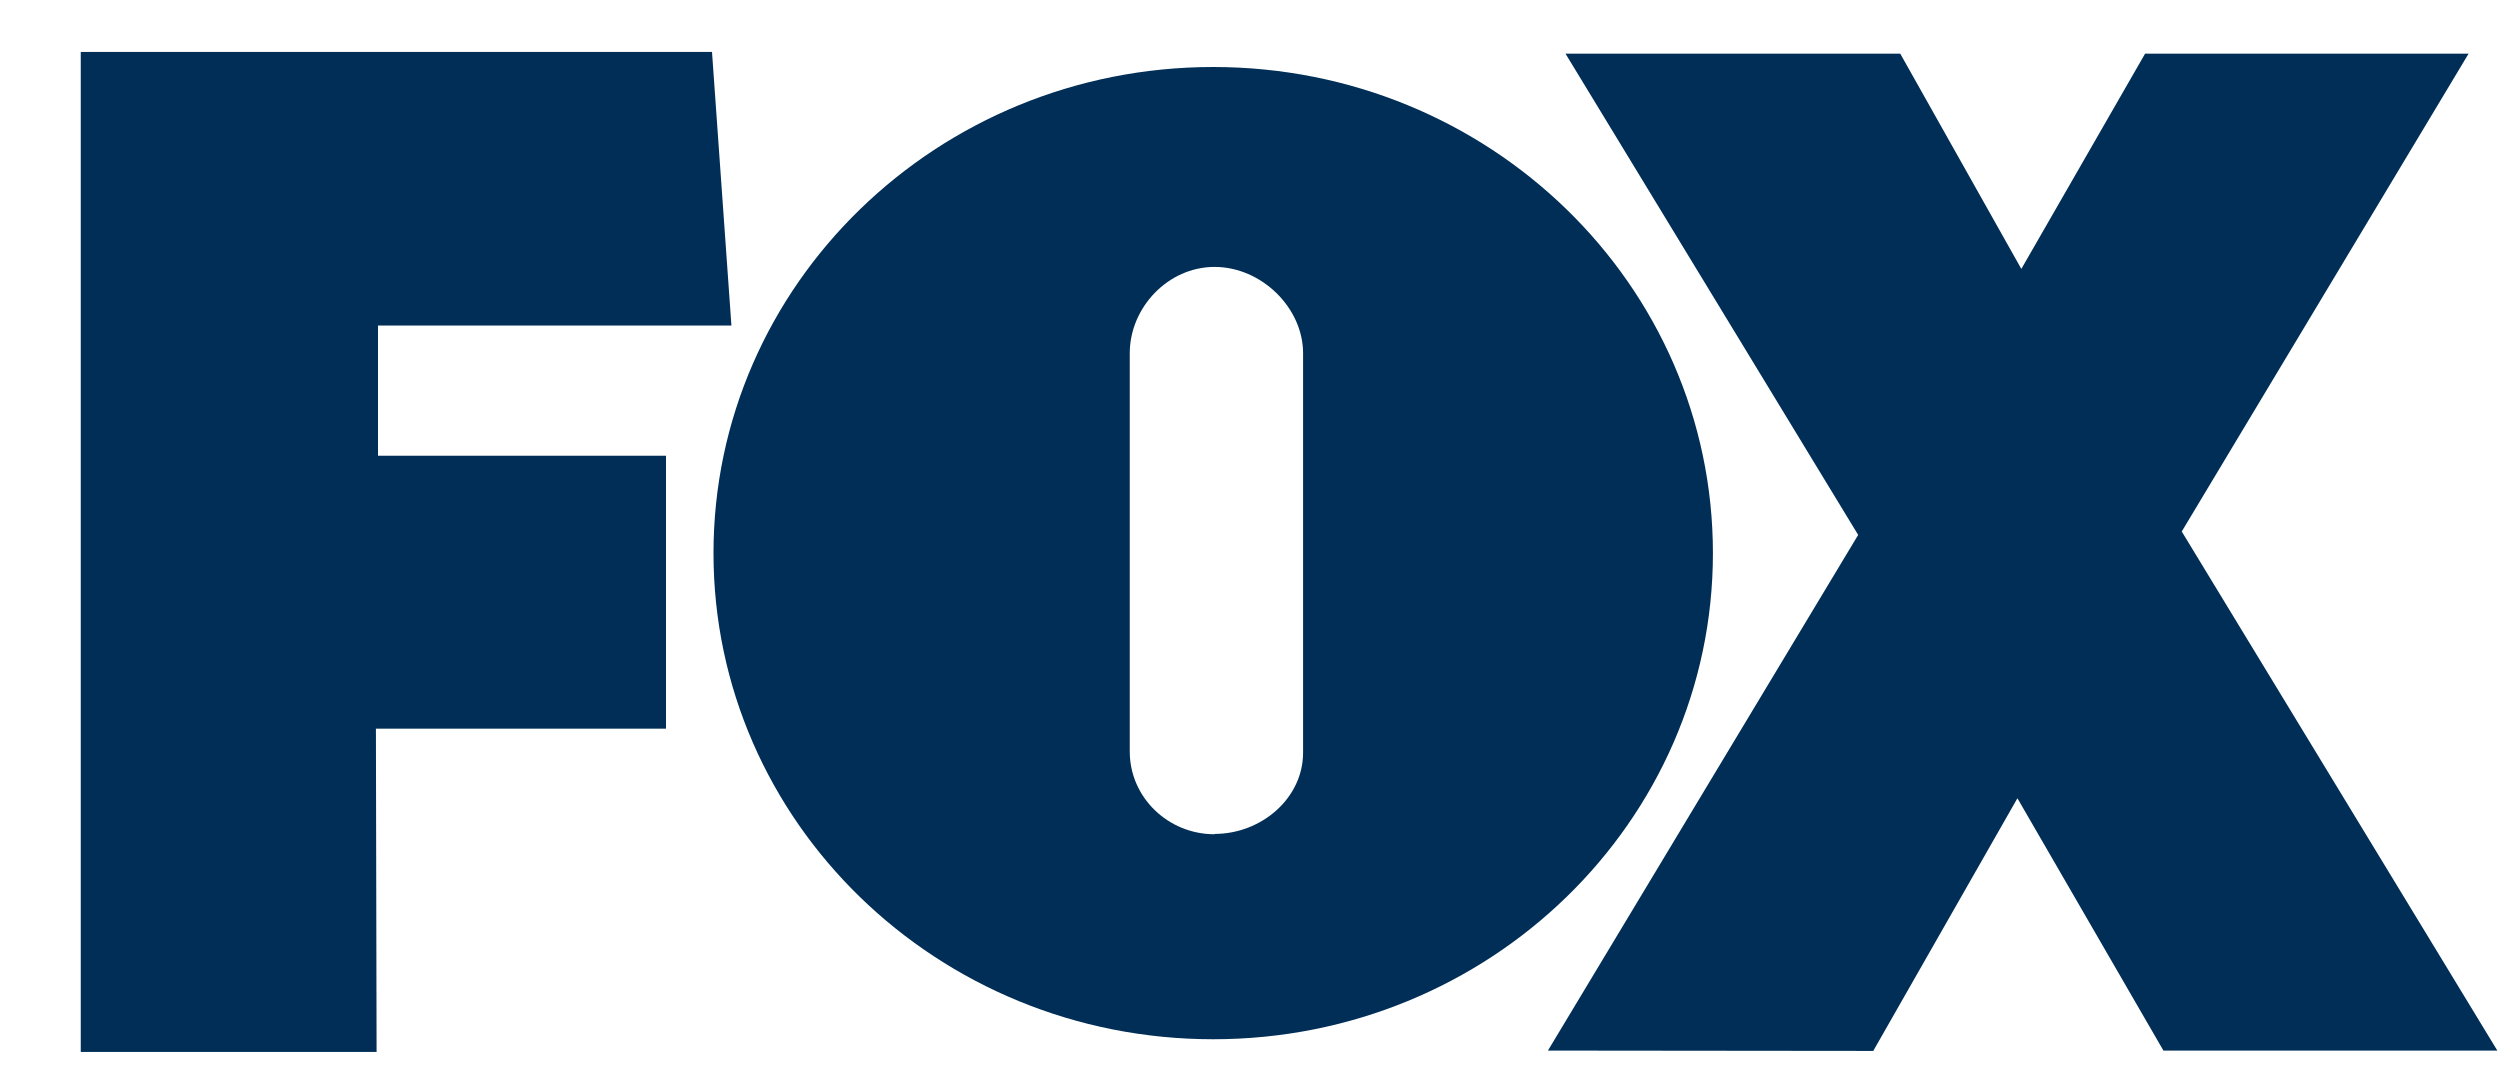
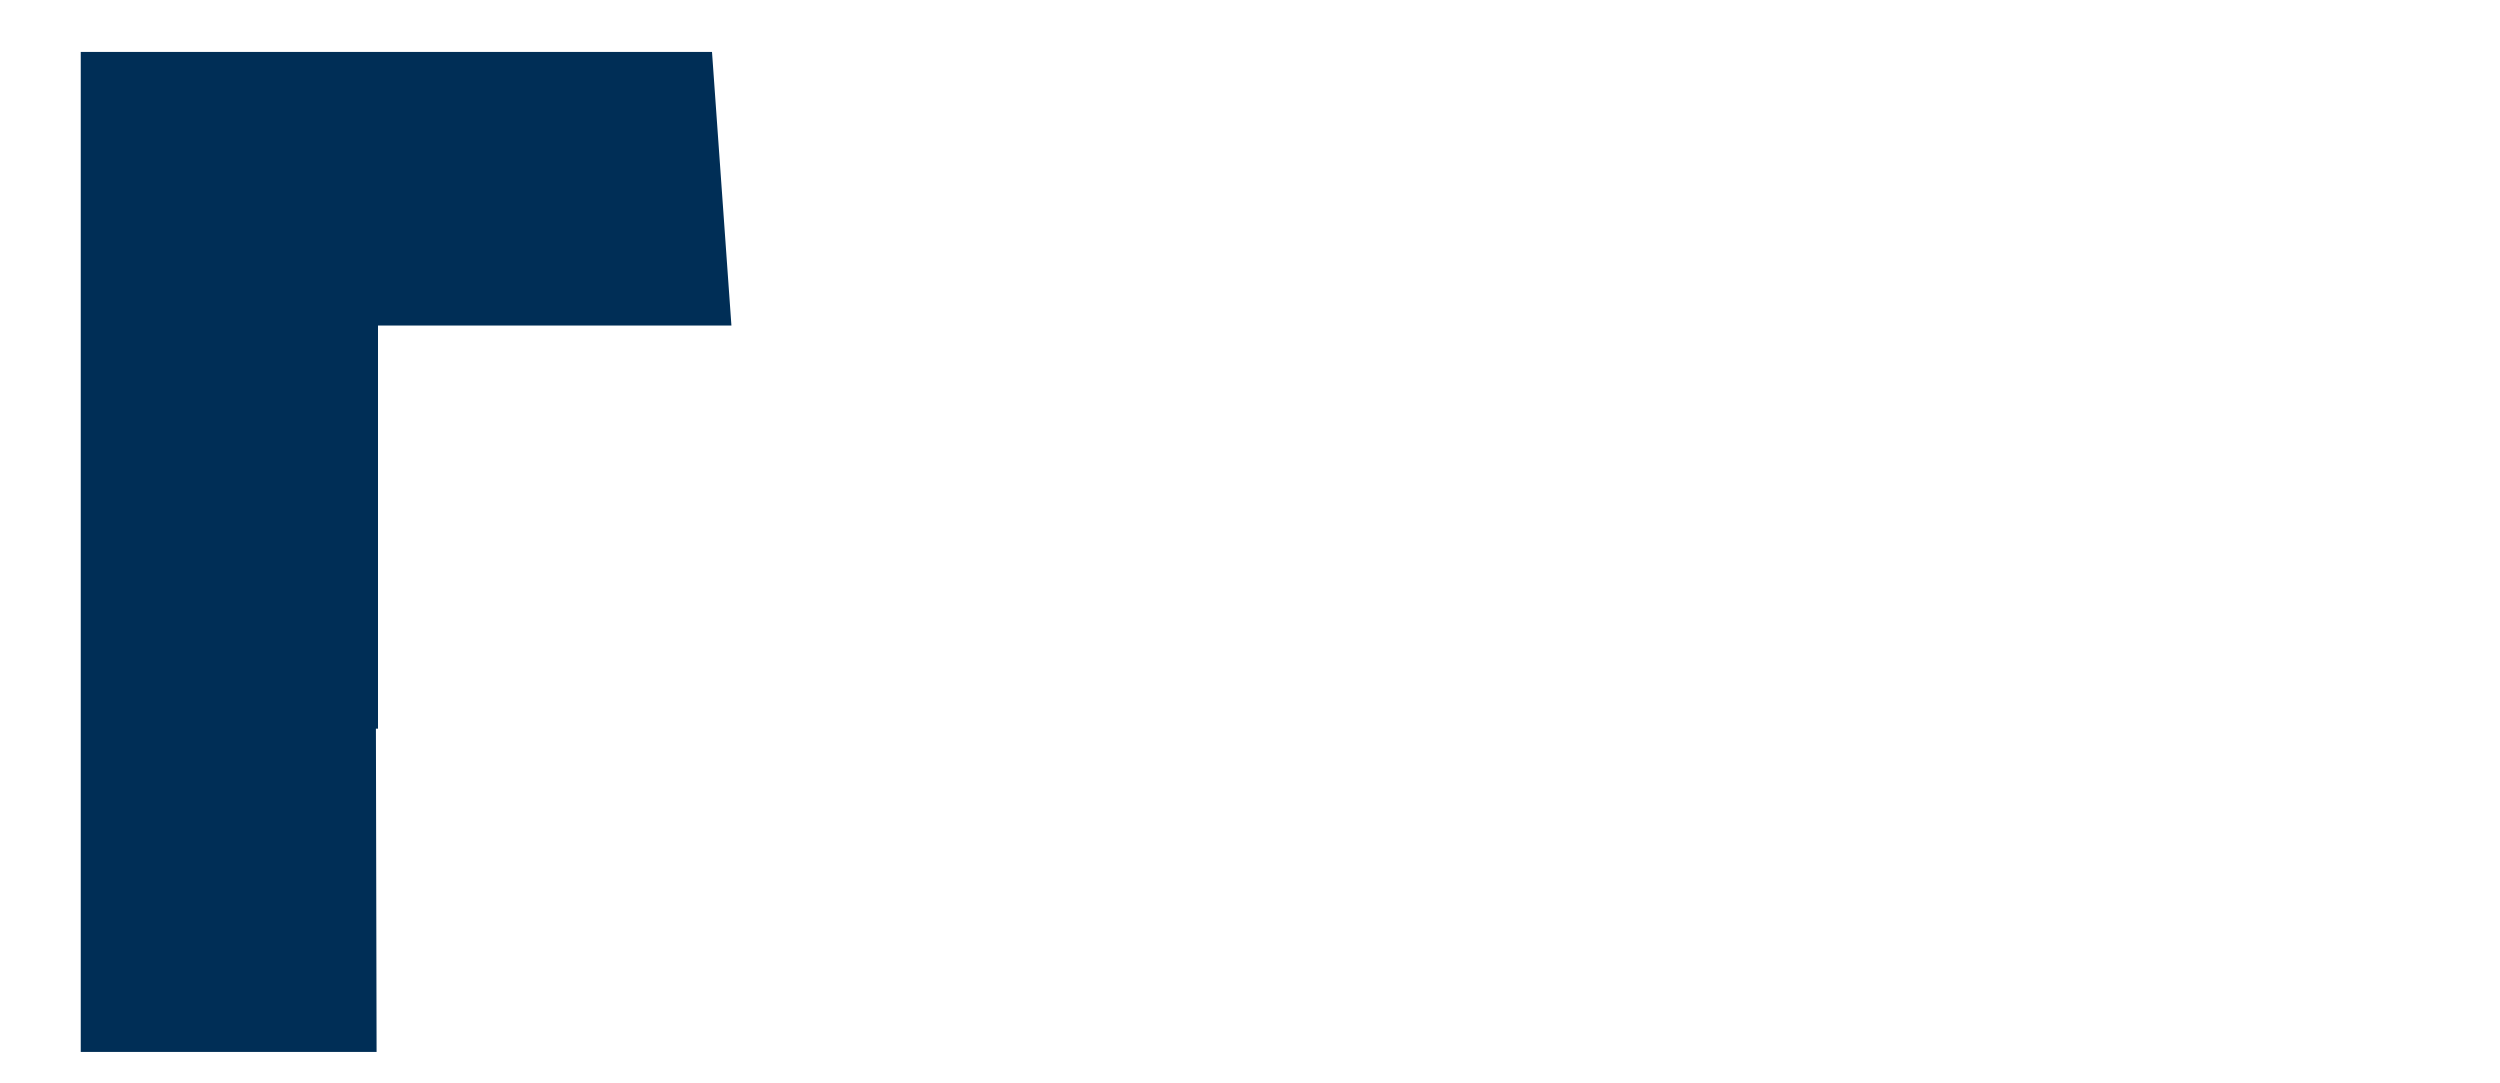
<svg xmlns="http://www.w3.org/2000/svg" width="30" height="13" viewBox="0 0 30 13" fill="none">
-   <path d="M0.969 12.623V0.623H8.544L8.777 3.906H4.536V5.469H7.992V8.744H4.511L4.519 12.623H0.969Z" fill="#002E56" />
-   <path d="M29.968 12.607L26.181 6.378L29.623 0.644H25.741L24.256 3.227L22.803 0.644H18.786L22.298 6.419L18.575 12.607L22.479 12.611L24.209 9.579L25.961 12.607H29.968Z" fill="#002E56" />
-   <path d="M14.558 0.804C11.249 0.804 8.562 3.416 8.562 6.638C8.562 9.859 11.245 12.471 14.558 12.471C17.872 12.471 20.555 9.859 20.555 6.638C20.555 3.416 17.872 0.804 14.558 0.804ZM14.575 10.011C14.015 10.011 13.557 9.567 13.557 9.019V4.239C13.557 3.692 14.015 3.203 14.575 3.203C15.136 3.203 15.637 3.692 15.637 4.239V9.032C15.637 9.579 15.136 10.007 14.575 10.007V10.011Z" fill="#002E56" />
+   <path d="M0.969 12.623V0.623H8.544L8.777 3.906H4.536V5.469V8.744H4.511L4.519 12.623H0.969Z" fill="#002E56" />
</svg>